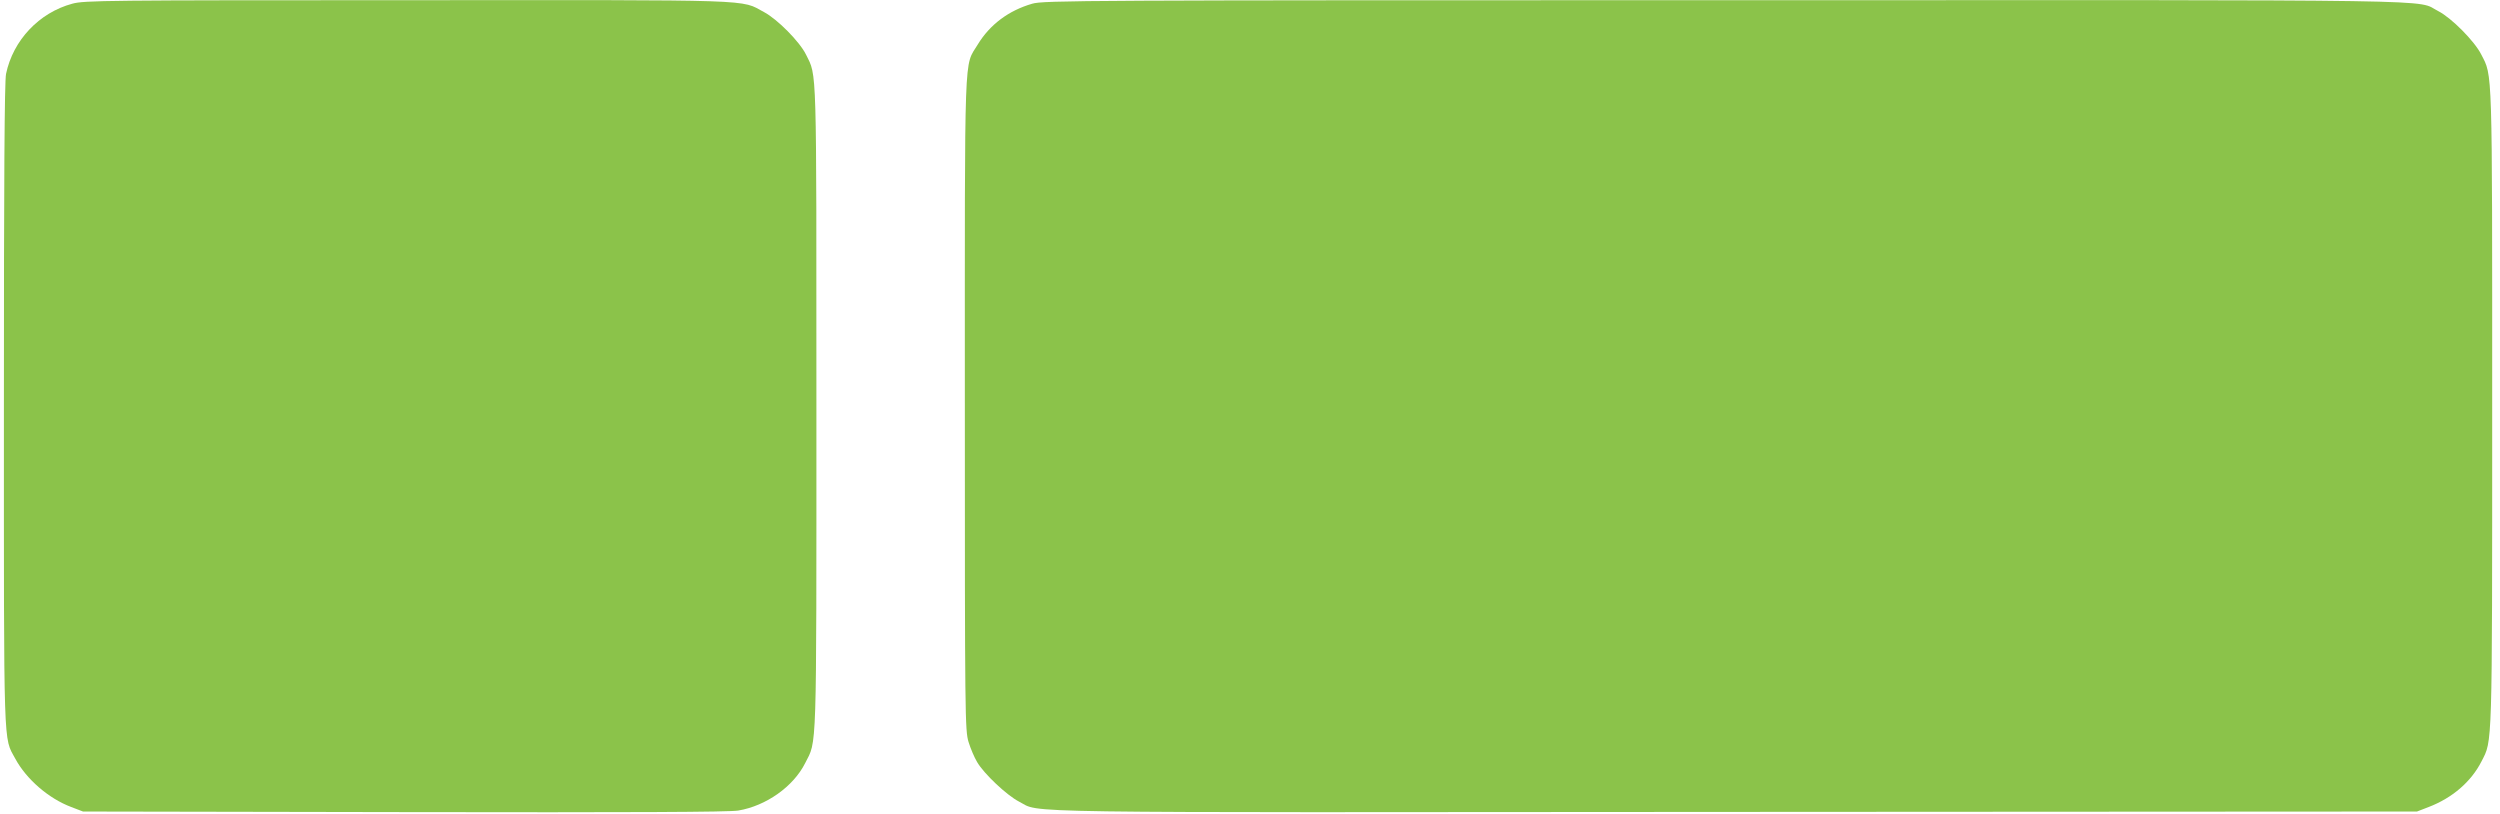
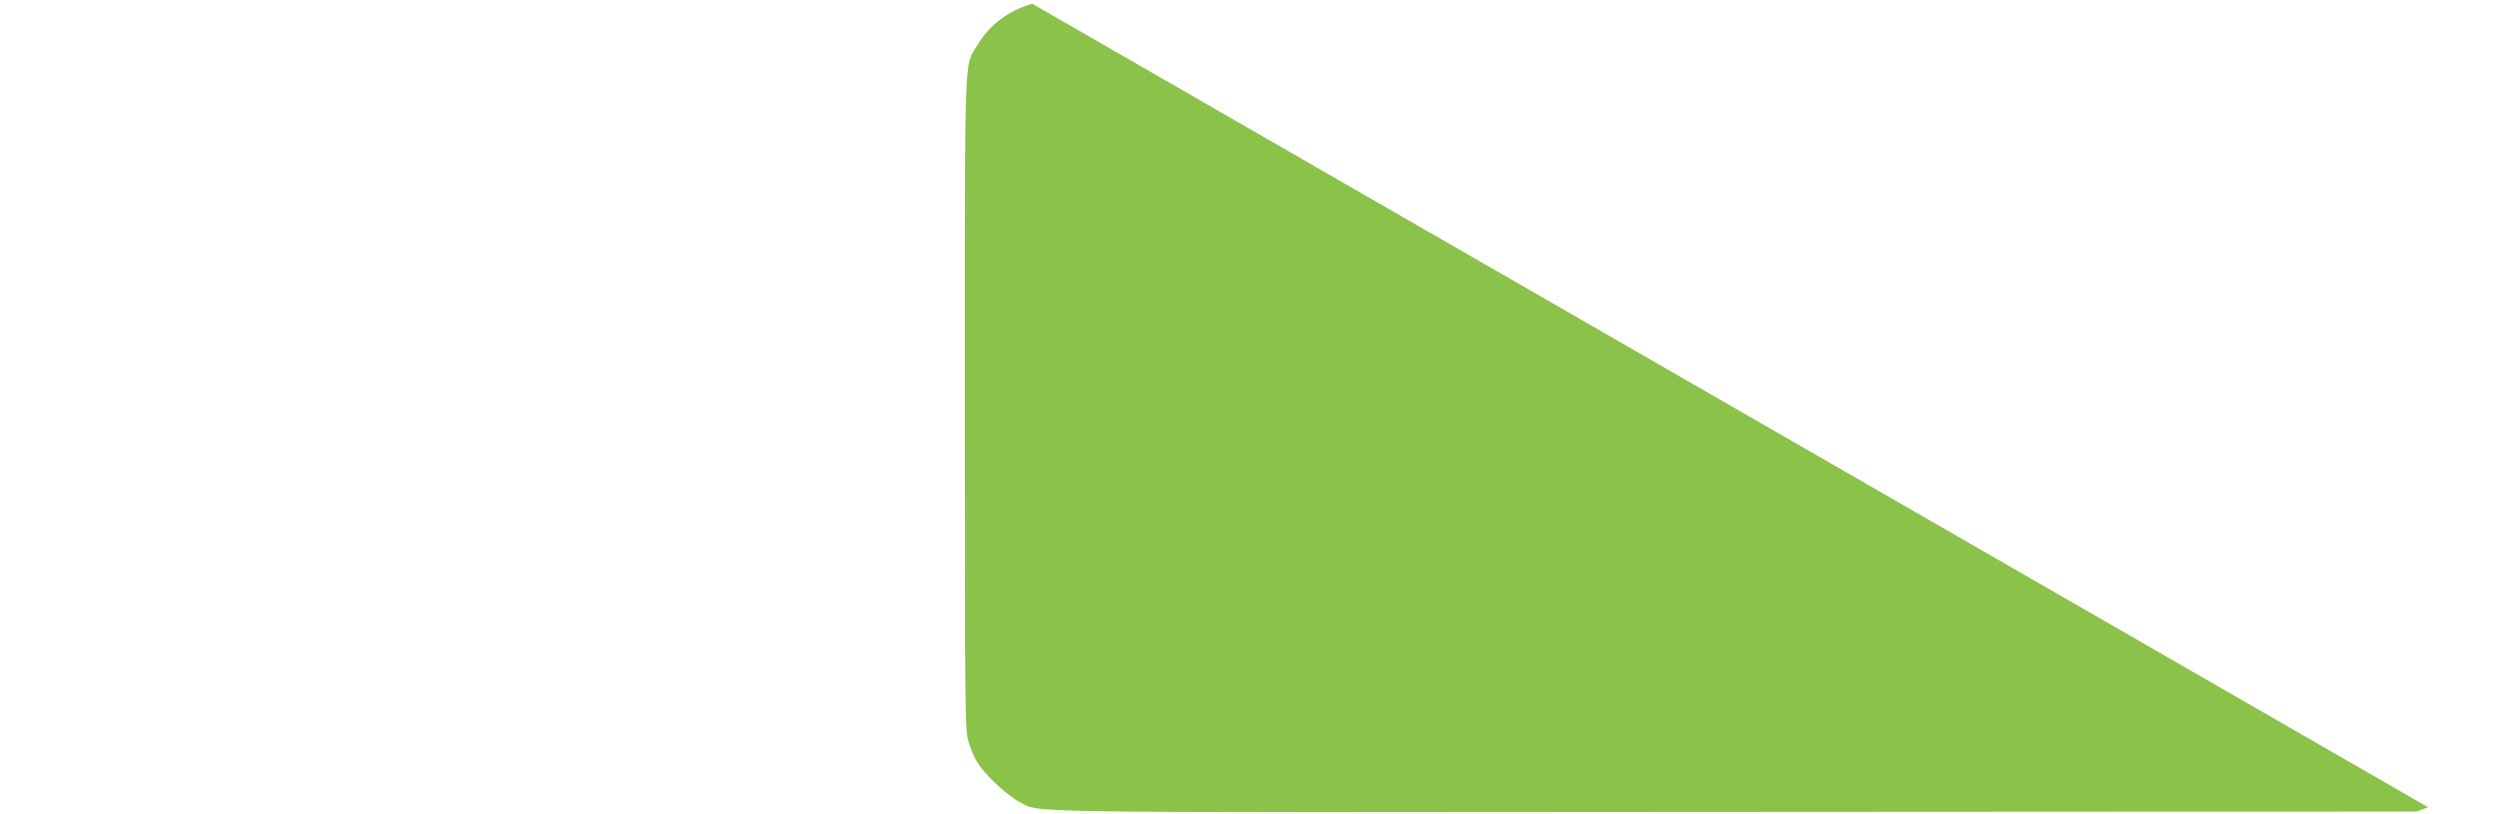
<svg xmlns="http://www.w3.org/2000/svg" version="1.0" width="1280pt" height="417pt" viewBox="0 0 1280 417" preserveAspectRatio="xMidYMid meet">
  <g transform="translate(0,417) scale(0.1,-0.1)" fill="#8bc34a" stroke="none">
-     <path d="M370 4151 c-170 -46 -303 -187 -339 -359 -8 -37 -11 -538 -11 -1695 0 -1798 -3 -1698 58 -1811 57 -106 172 -205 287 -248 l60 -23 1645 -3 c1163 -2 1664 0 1710 8 143 24 282 123 342 242 61 121 58 16 58 1818 0 1785 3 1696 -53 1810 -32 66 -147 182 -215 218 -123 66 -9 62 -1827 61 -1542 0 -1654 -1 -1715 -18z" />
-     <path d="M5285 4151 c-121 -35 -217 -107 -279 -209 -71 -118 -66 18 -66 -1838 0 -1610 1 -1674 19 -1733 10 -33 30 -80 44 -103 35 -60 152 -170 214 -202 119 -60 -142 -56 3669 -53 l3489 2 57 22 c124 47 221 131 274 236 55 108 54 49 54 1807 0 1766 2 1698 -56 1811 -34 68 -153 188 -220 222 -121 61 165 57 -3655 56 -3285 0 -3487 -1 -3544 -18z" />
+     <path d="M5285 4151 c-121 -35 -217 -107 -279 -209 -71 -118 -66 18 -66 -1838 0 -1610 1 -1674 19 -1733 10 -33 30 -80 44 -103 35 -60 152 -170 214 -202 119 -60 -142 -56 3669 -53 l3489 2 57 22 z" />
  </g>
</svg>